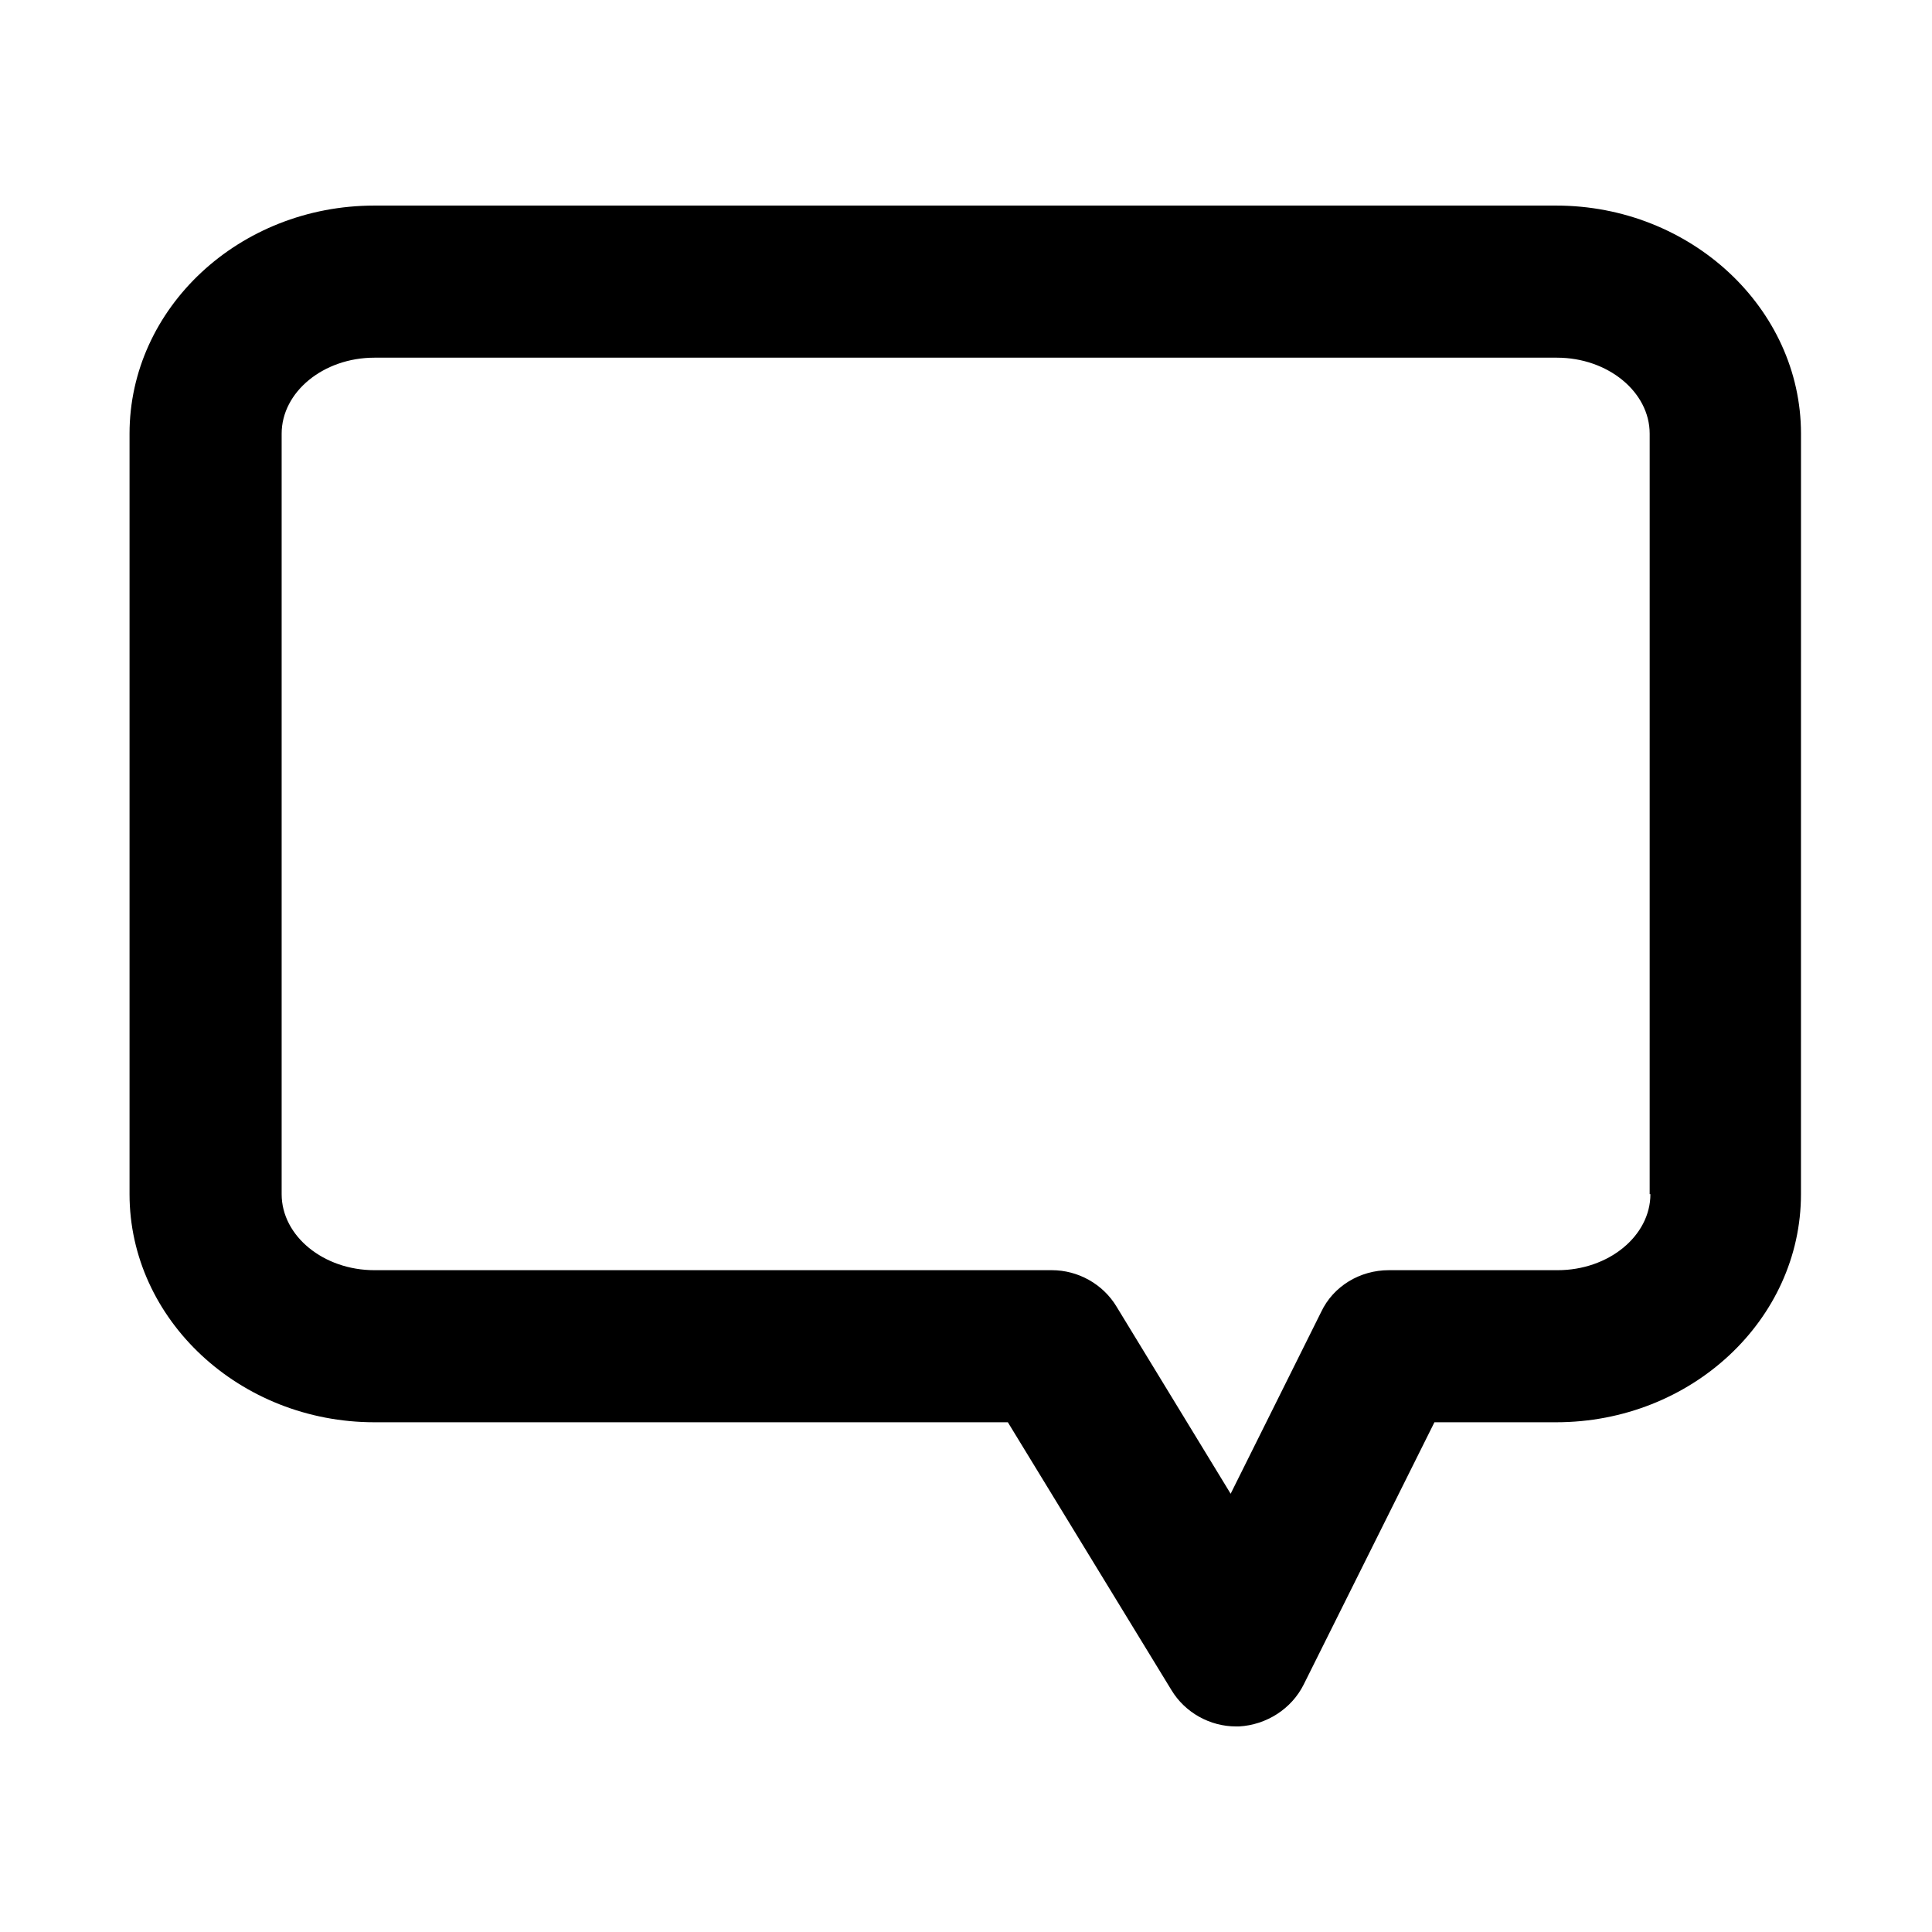
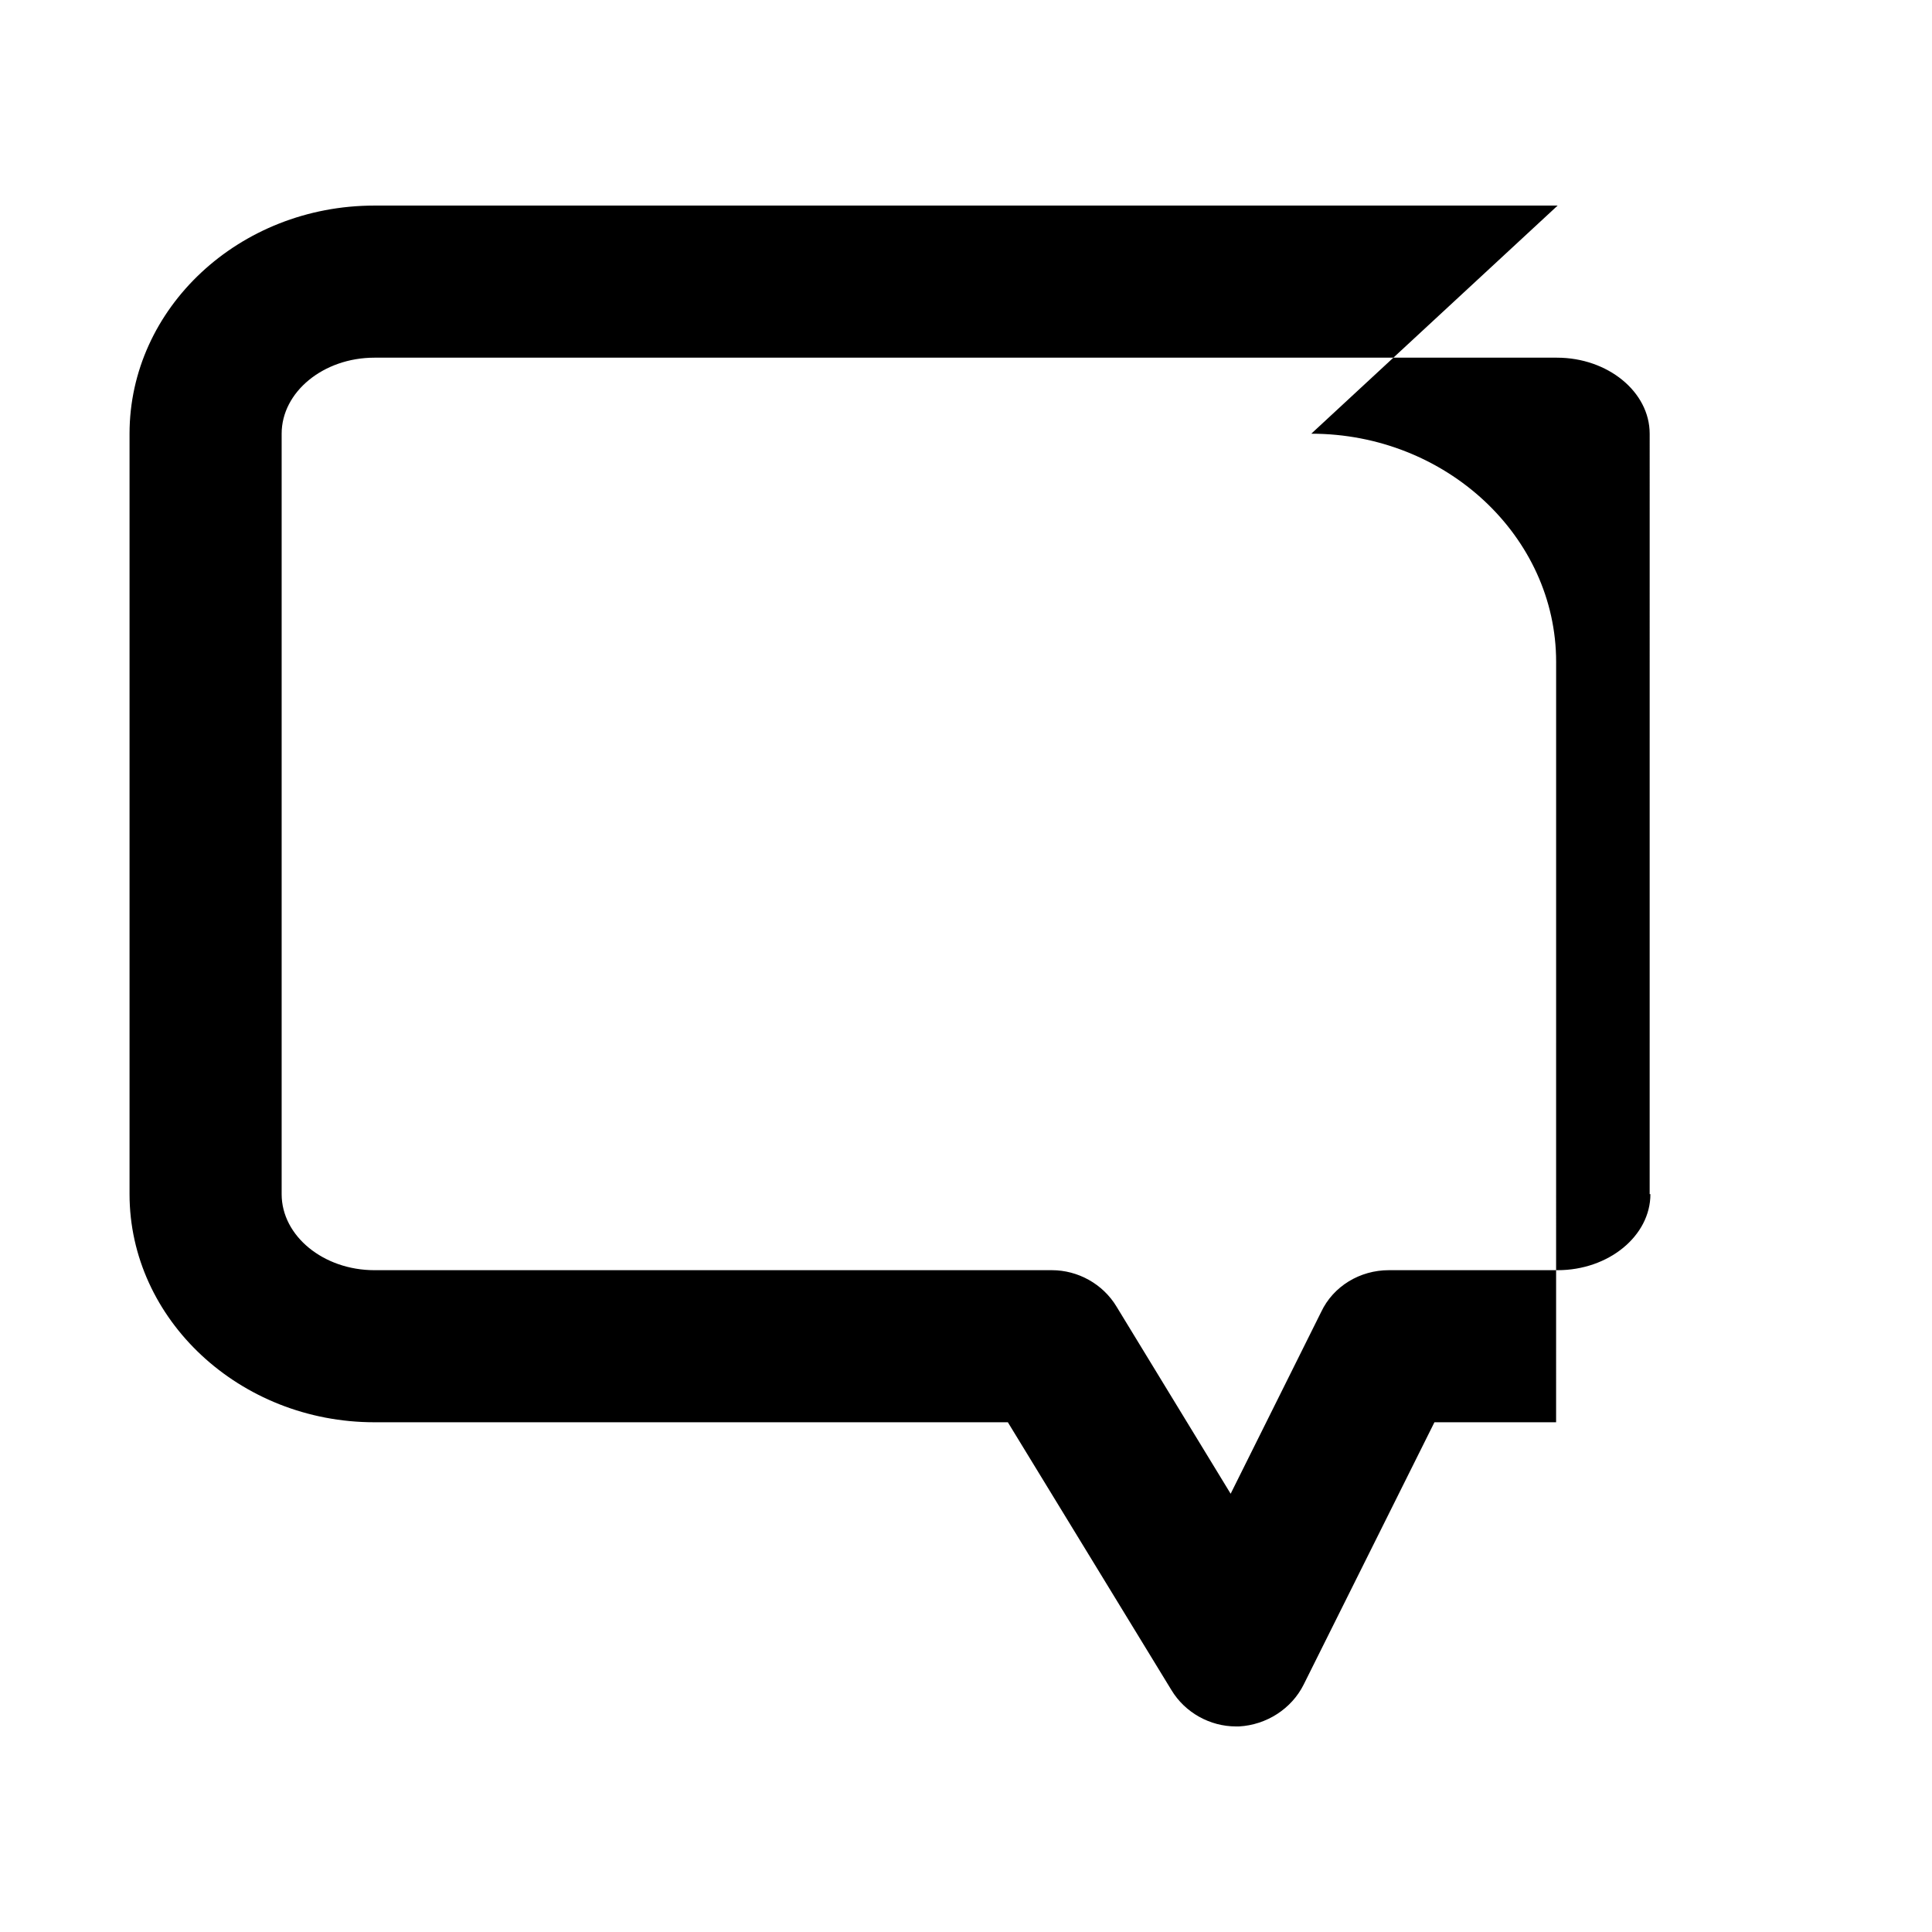
<svg xmlns="http://www.w3.org/2000/svg" fill="#000000" width="800px" height="800px" version="1.1" viewBox="144 144 512 512">
-   <path d="m556.79 198.48h-313.57c-35.871 0-64.891 27.207-64.891 60.457v201.52c0 33.25 29.223 60.457 64.891 60.457h167.87l43.328 70.938c3.629 6.047 10.277 9.672 17.129 9.672h0.805c7.254-0.402 13.906-4.637 17.129-11.082l34.66-69.527h32.242c35.871 0 64.891-27.207 64.891-60.457l0.008-201.52c0-33.25-29.223-60.457-64.891-60.457zm24.586 261.98c0 11.082-11.082 20.152-24.586 20.152h-44.738c-7.656 0-14.711 4.231-17.938 11.082l-23.98 48.164-30.23-49.574c-3.629-6.047-10.277-9.672-17.129-9.672h-179.55c-13.504 0-24.586-9.07-24.586-20.152v-201.52c0-11.082 11.082-20.152 24.586-20.152h313.37c13.504 0 24.586 9.07 24.586 20.152l-0.004 201.52z" />
+   <path d="m556.79 198.48h-313.57c-35.871 0-64.891 27.207-64.891 60.457v201.52c0 33.25 29.223 60.457 64.891 60.457h167.87l43.328 70.938c3.629 6.047 10.277 9.672 17.129 9.672h0.805c7.254-0.402 13.906-4.637 17.129-11.082l34.66-69.527h32.242l0.008-201.52c0-33.25-29.223-60.457-64.891-60.457zm24.586 261.98c0 11.082-11.082 20.152-24.586 20.152h-44.738c-7.656 0-14.711 4.231-17.938 11.082l-23.98 48.164-30.23-49.574c-3.629-6.047-10.277-9.672-17.129-9.672h-179.55c-13.504 0-24.586-9.07-24.586-20.152v-201.52c0-11.082 11.082-20.152 24.586-20.152h313.37c13.504 0 24.586 9.07 24.586 20.152l-0.004 201.52z" />
</svg>